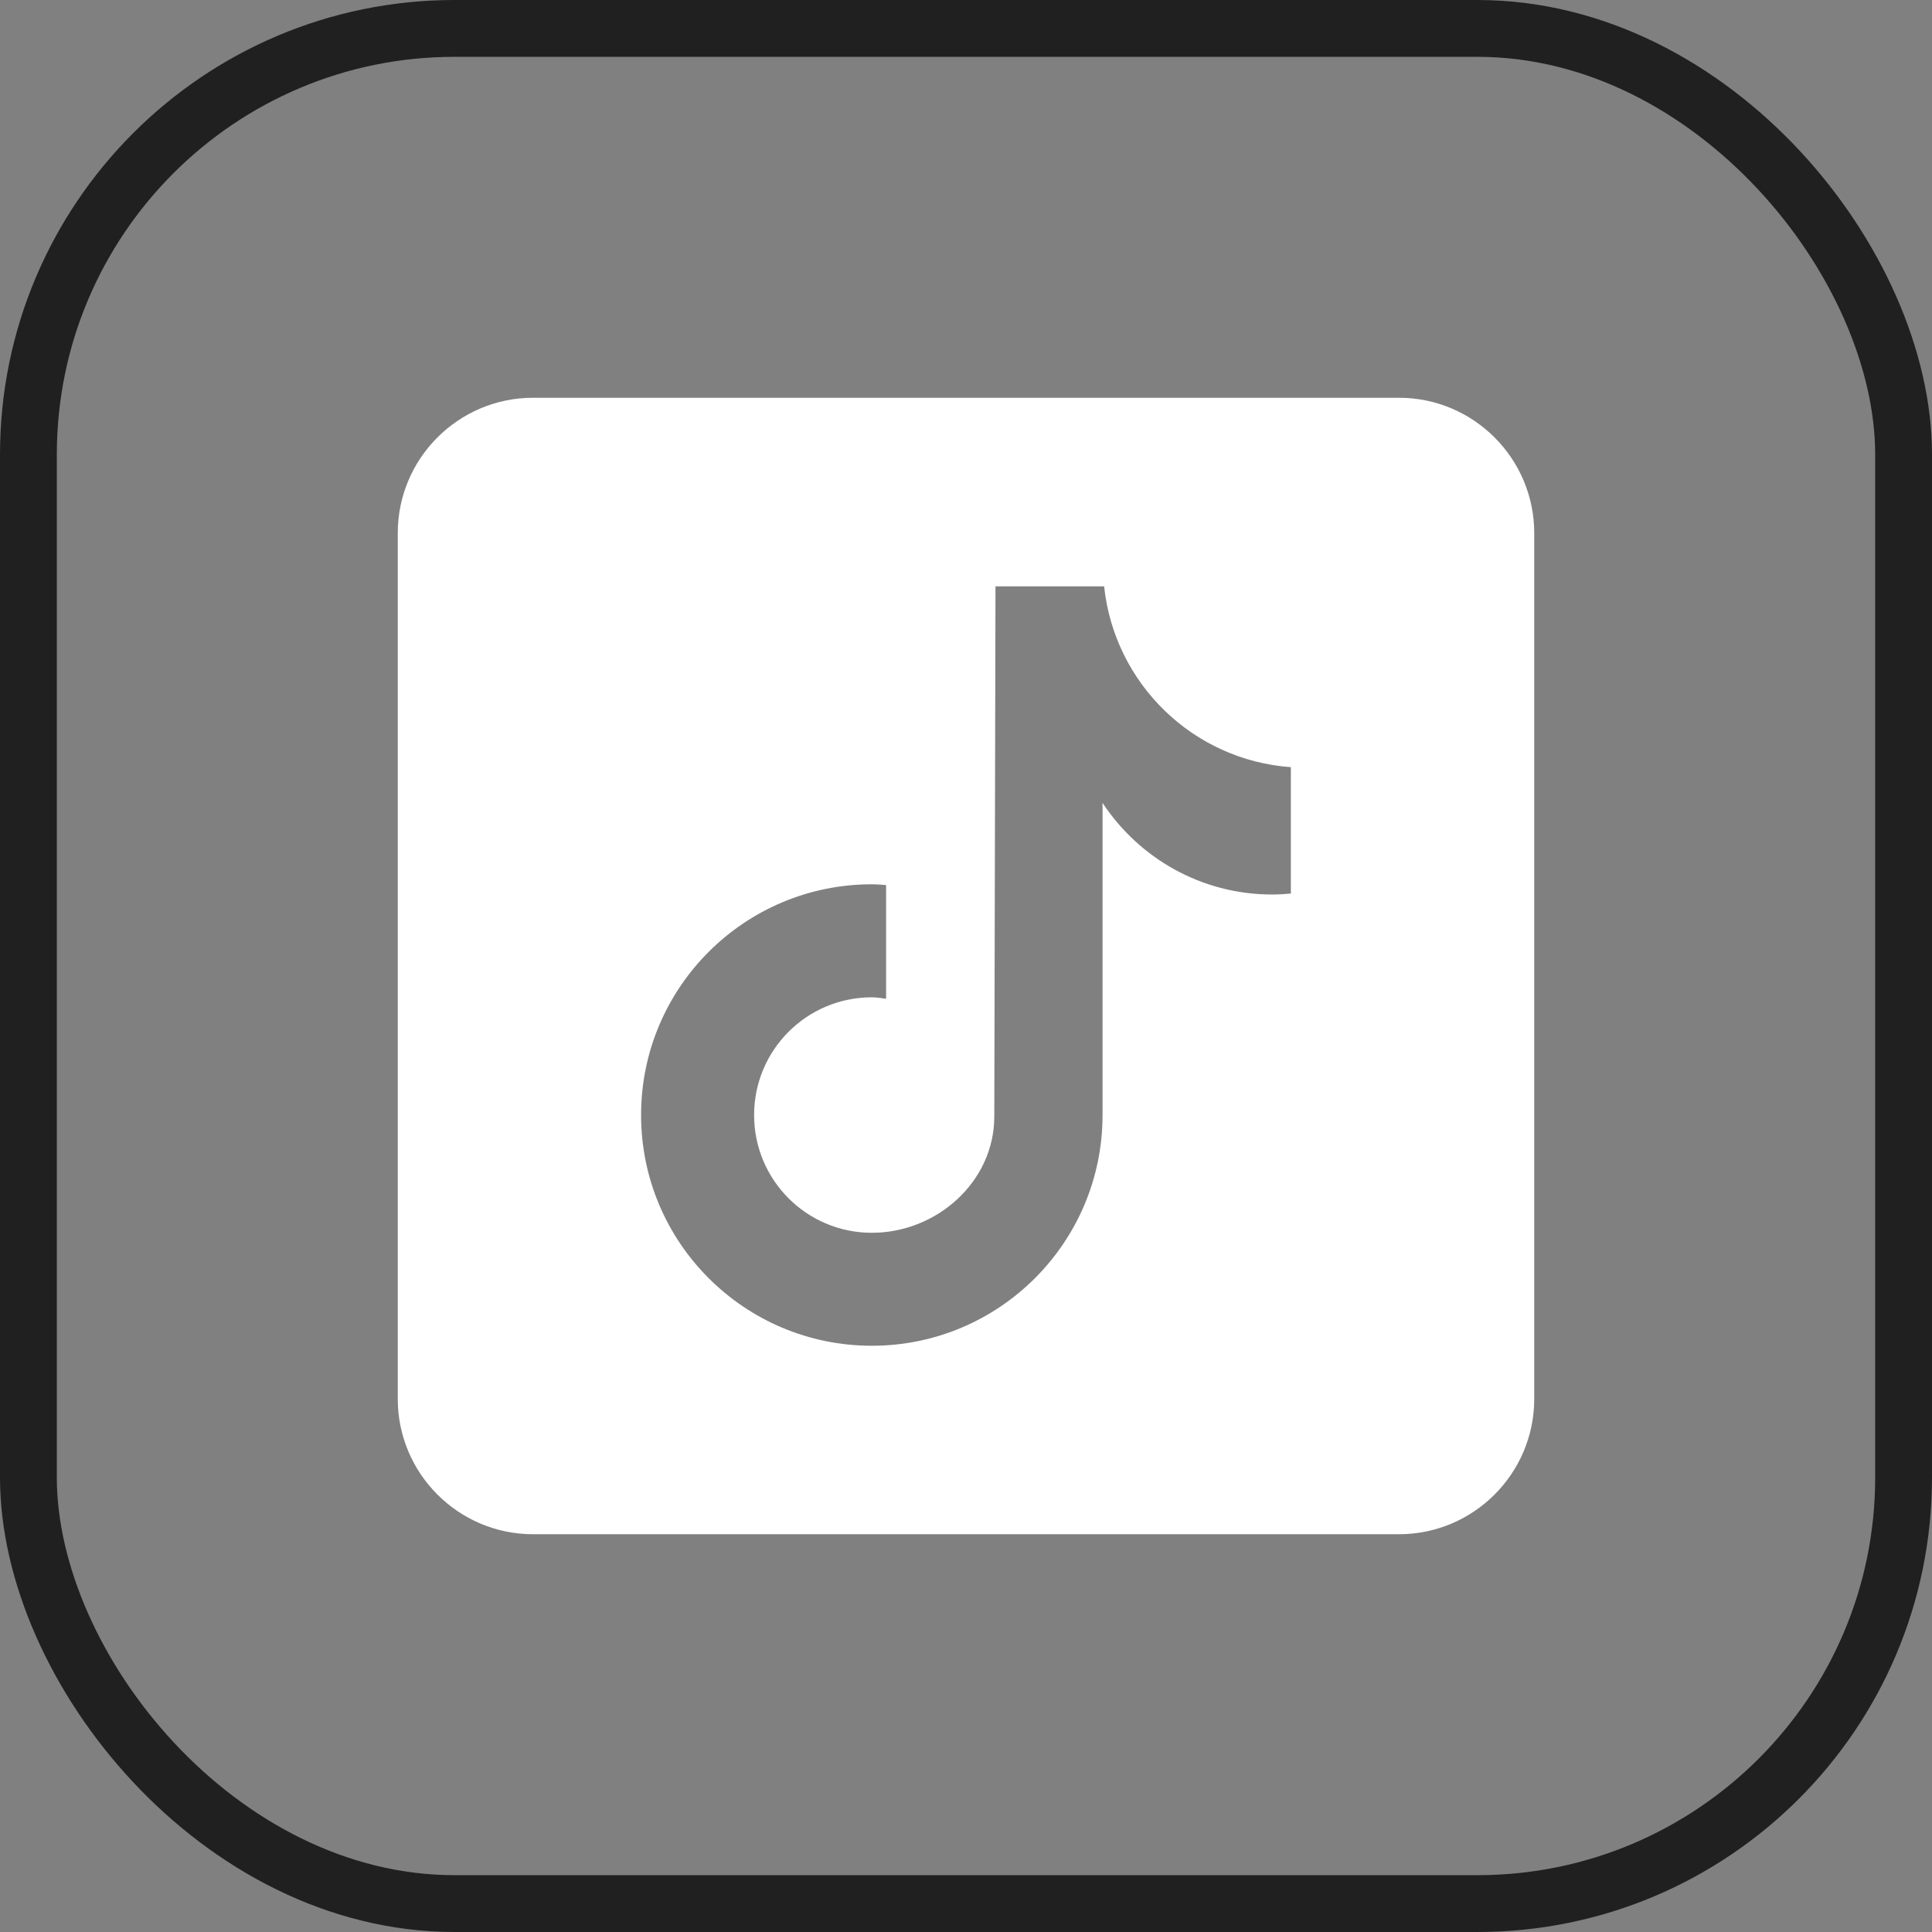
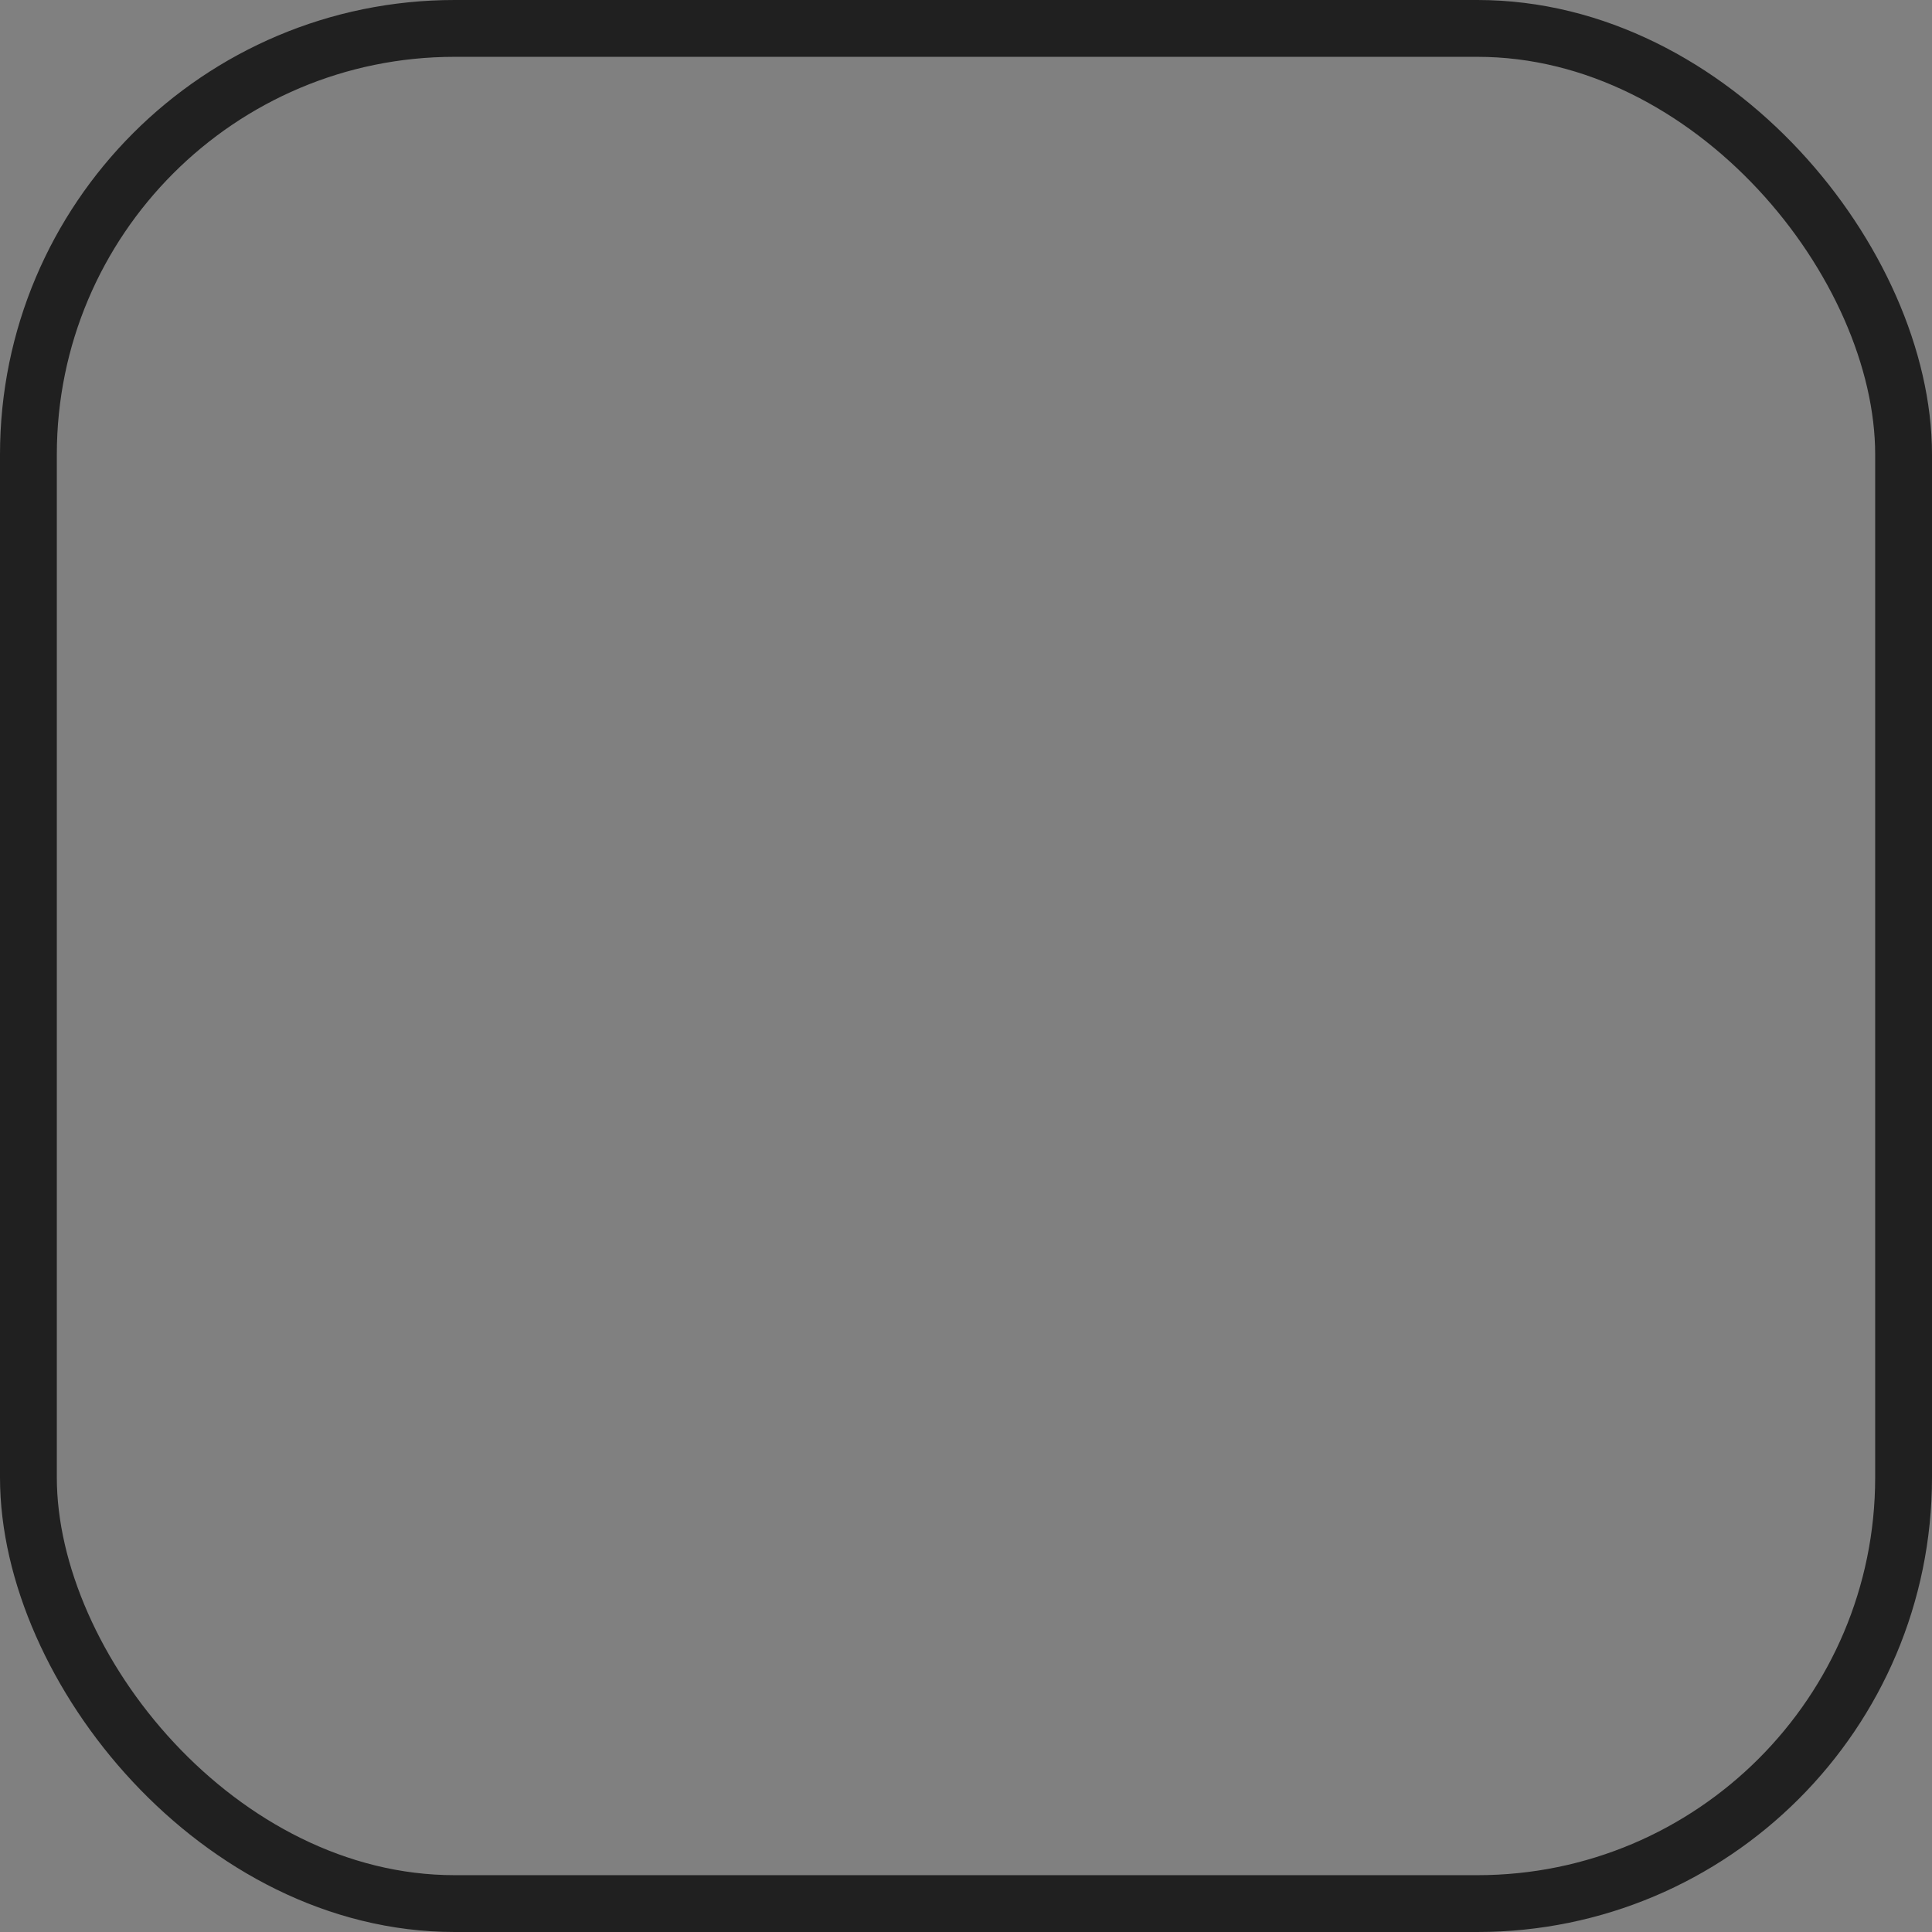
<svg xmlns="http://www.w3.org/2000/svg" width="34" height="34" viewBox="0 0 34 34" fill="none">
  <rect x="0" y="0" width="34" height="34" fill="#808080" stroke="none" />
  <rect x="0.5" y="0.5" width="33" height="33" rx="7.5" stroke="#202020" />
-   <path d="M24.619 7H9.381C8.068 7 7 8.068 7 9.381V24.619C7 25.932 8.068 27 9.381 27H24.619C25.932 27 27 25.932 27 24.619V9.381C27 8.068 25.932 7 24.619 7ZM22.717 15.725C22.609 15.735 22.499 15.742 22.389 15.742C21.14 15.742 20.042 15.1 19.403 14.129C19.403 16.675 19.403 19.573 19.403 19.623C19.403 21.865 17.585 23.683 15.343 23.683C13.1 23.683 11.282 21.865 11.282 19.623C11.282 17.38 13.1 15.562 15.343 15.562C15.427 15.562 15.51 15.57 15.594 15.575V17.576C15.51 17.566 15.428 17.551 15.343 17.551C14.198 17.551 13.271 18.478 13.271 19.623C13.271 20.768 14.198 21.695 15.343 21.695C16.488 21.695 17.498 20.794 17.498 19.649C17.498 19.603 17.519 10.319 17.519 10.319H19.431C19.611 12.028 20.992 13.377 22.717 13.501V15.725Z" fill="white" />
</svg>